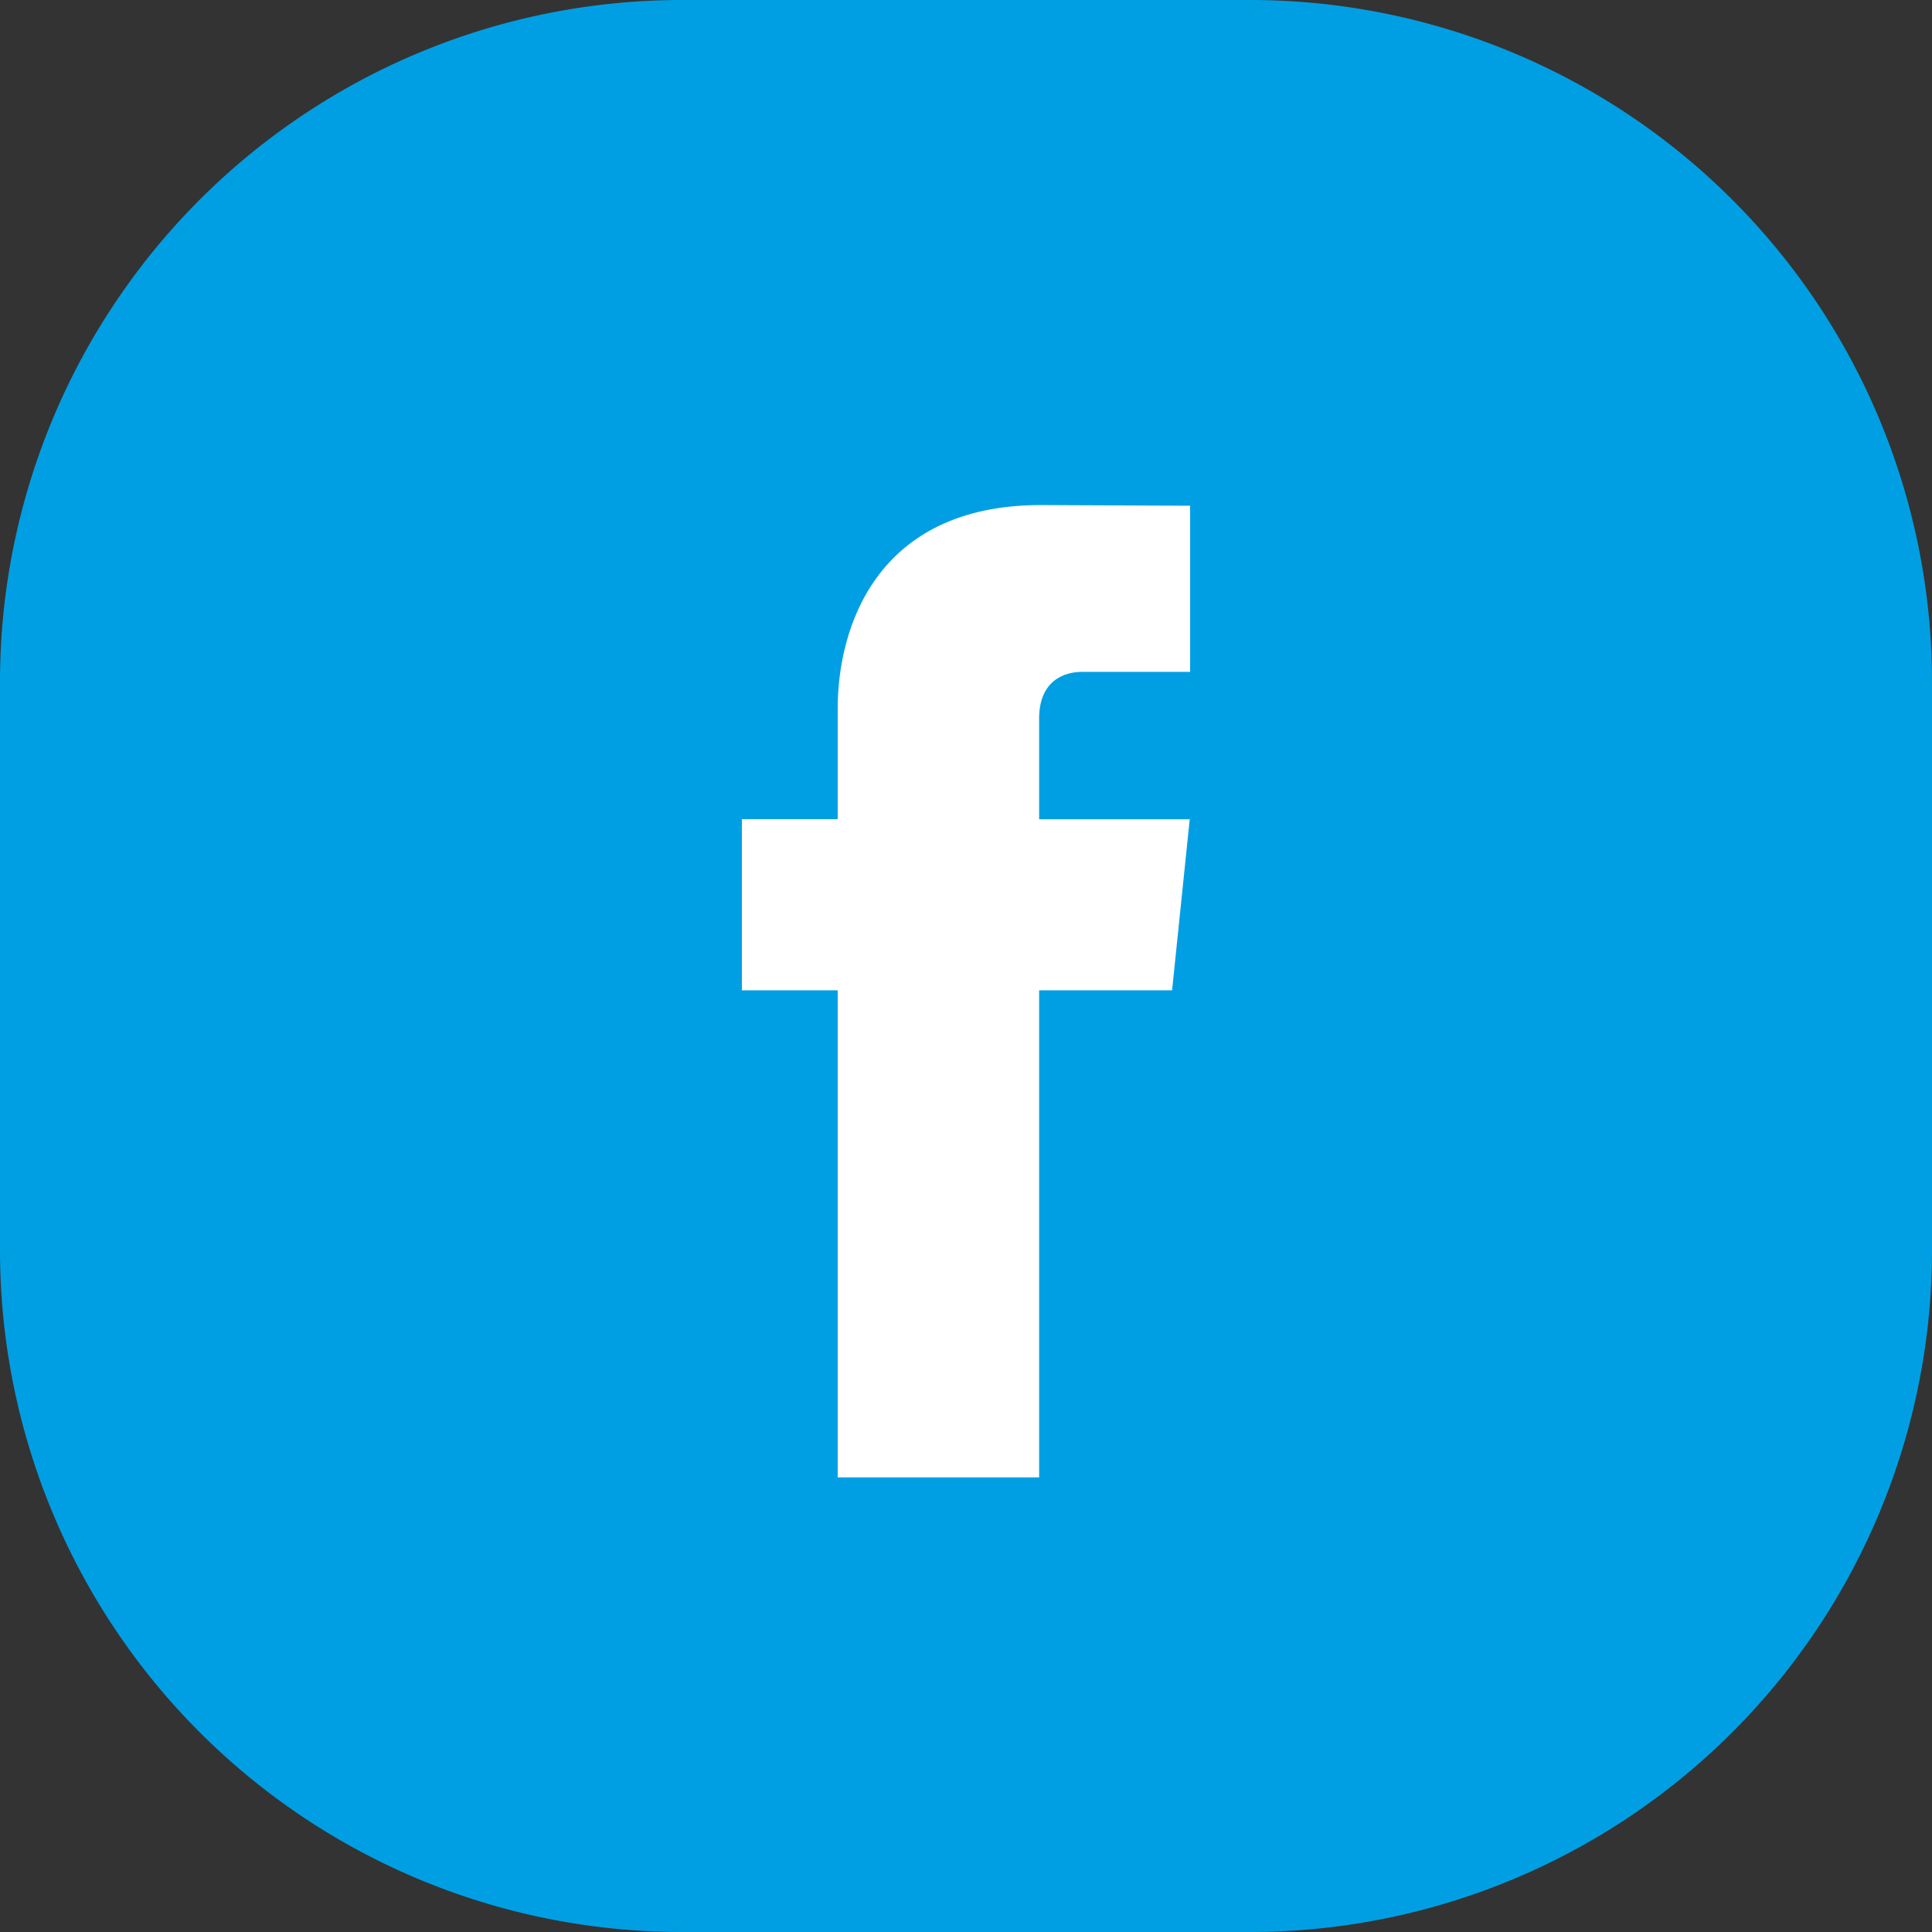
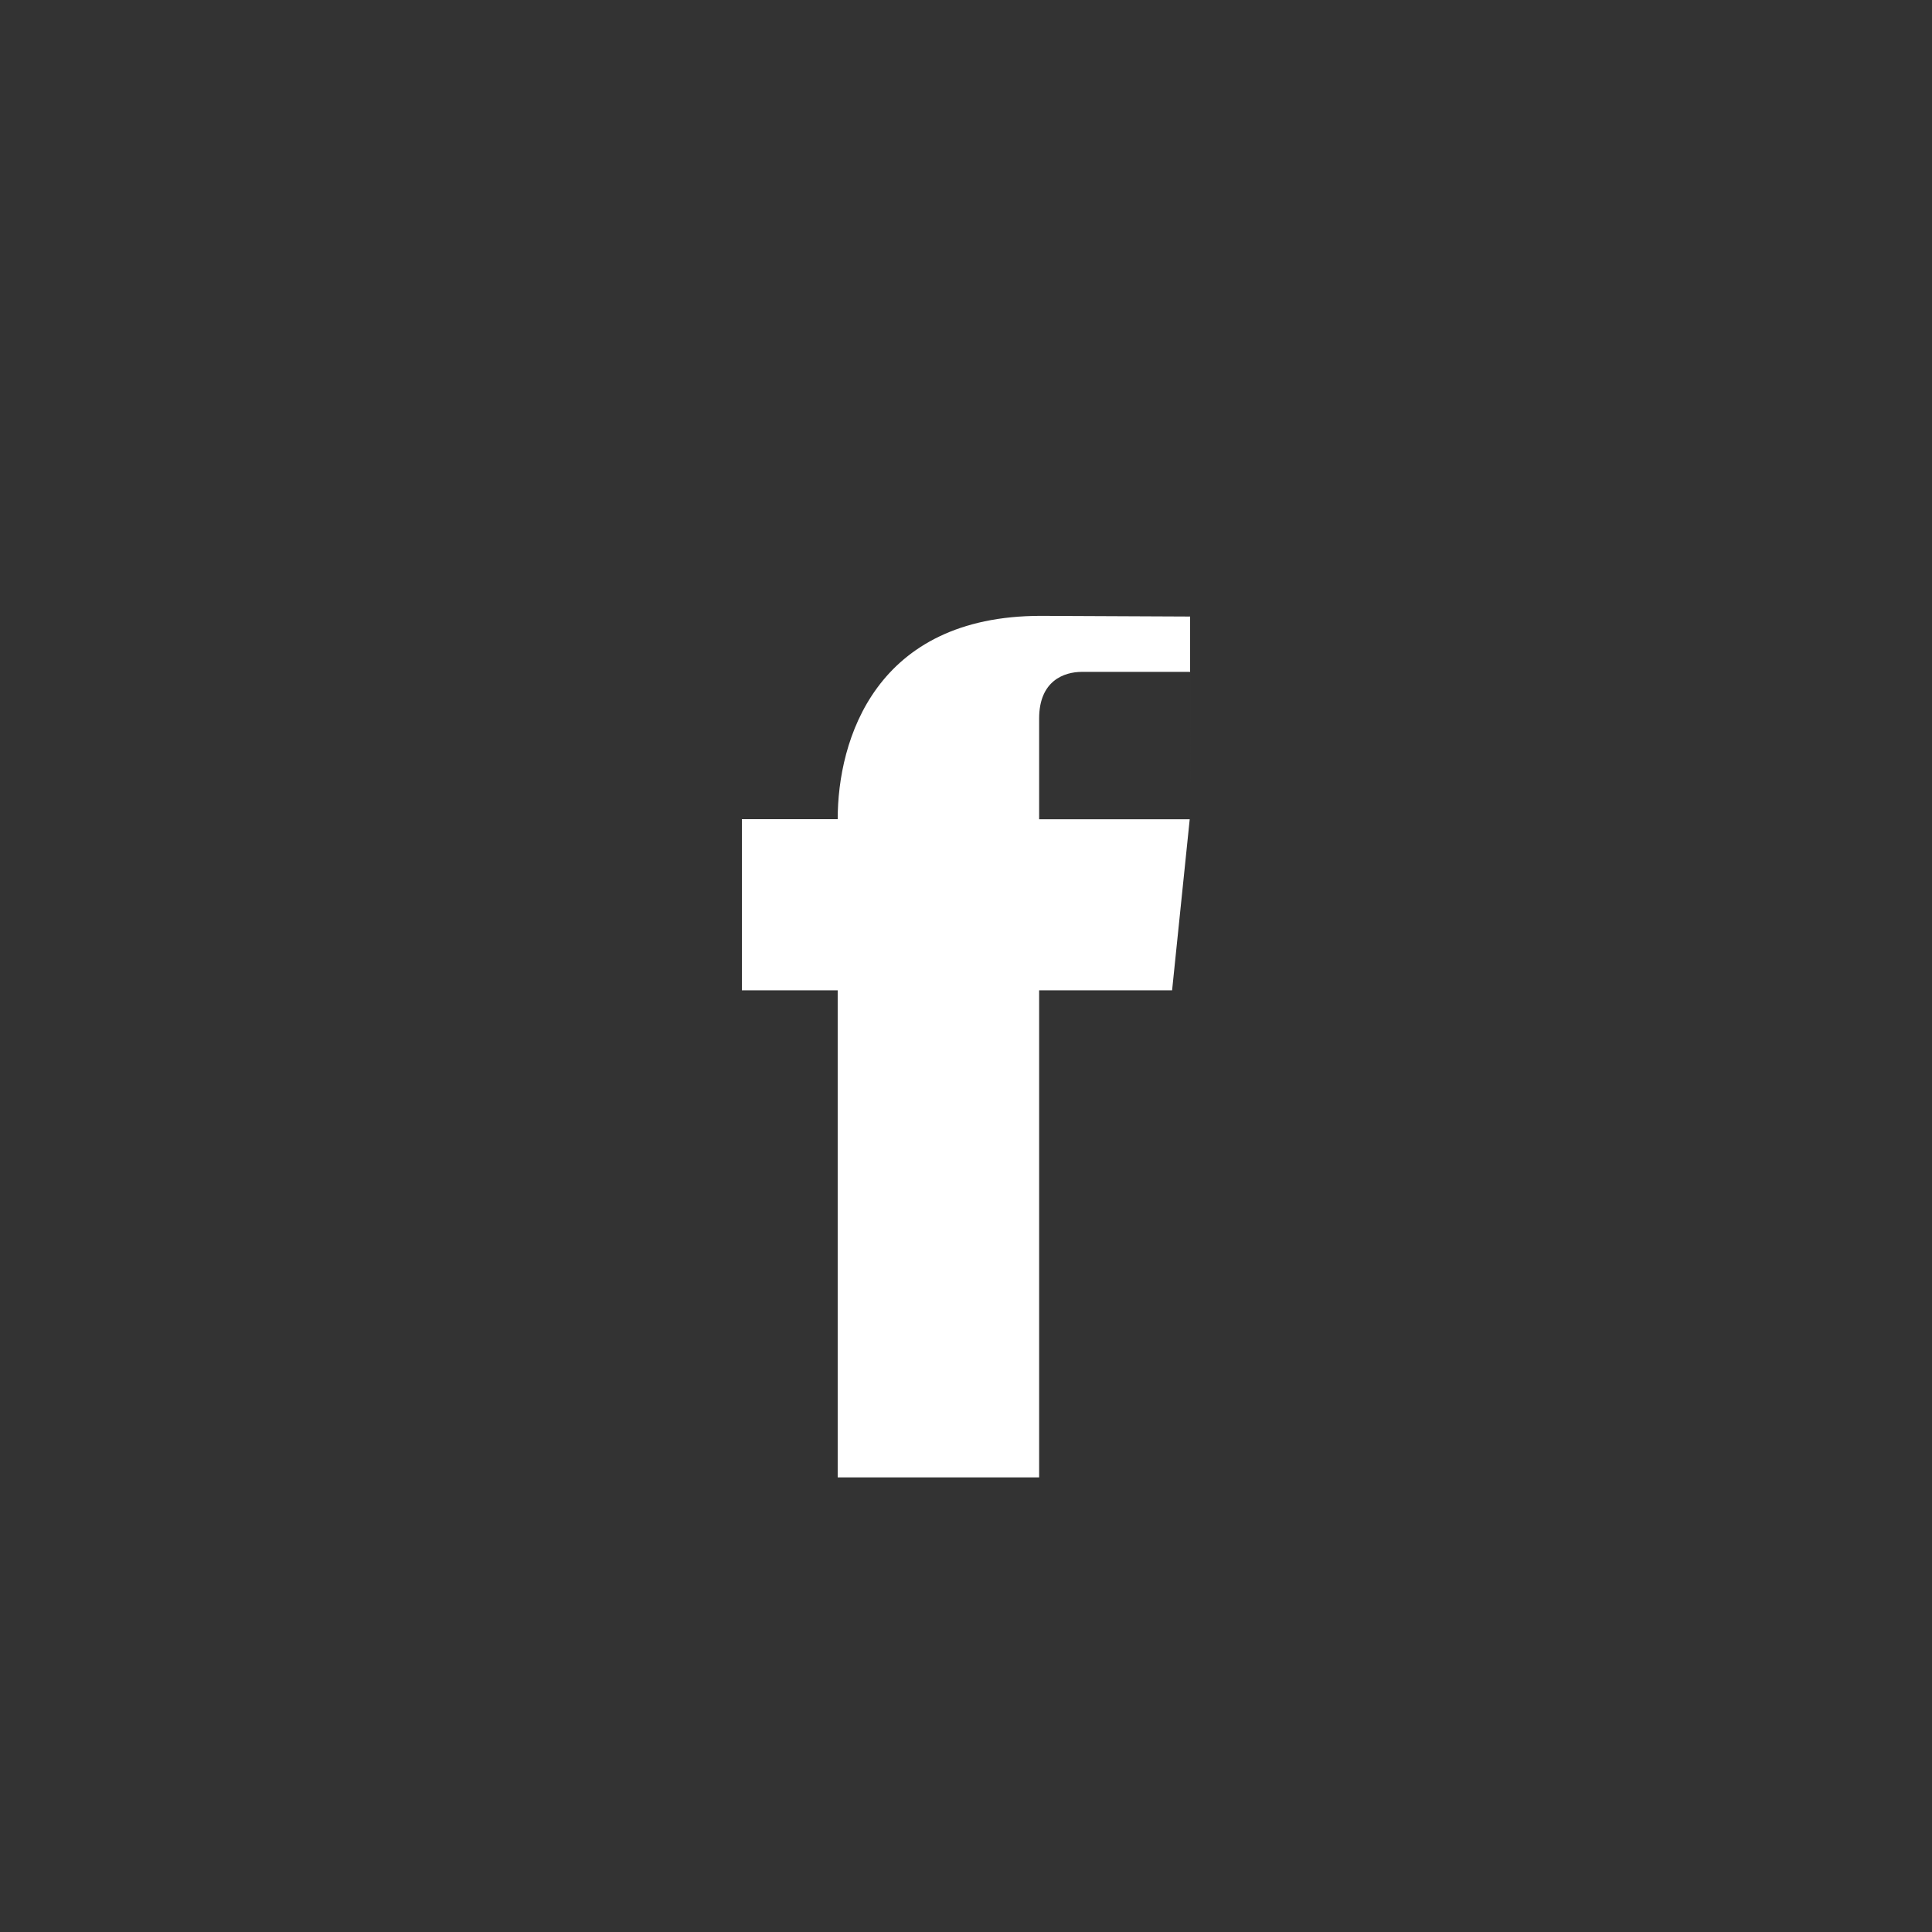
<svg xmlns="http://www.w3.org/2000/svg" width="34" height="34" viewBox="1626 25 34 34">
  <rect x="1626" y="25" width="34" height="34" fill="#333333" stroke="none" />
  <g data-name="Botón Facebook">
-     <path d="M1638 25h10a12 12 0 0 1 12 12v10a12 12 0 0 1-12 12h-10a12 12 0 0 1-12-12V37a12 12 0 0 1 12-12z" fill="#009fe3" fill-rule="evenodd" data-name="Rectángulo 16" />
-     <path d="M1646.944 36.824h-1.905c-.313 0-.752.156-.752.821v1.773h2.65l-.31 3.01h-2.34V51h-3.545v-8.572h-1.686v-3.012h1.686v-1.95c0-1.394.662-3.578 3.576-3.578l2.626.012v2.924Z" fill="#fff" fill-rule="evenodd" data-name="Trazado 31" />
+     <path d="M1646.944 36.824h-1.905c-.313 0-.752.156-.752.821v1.773h2.65l-.31 3.01h-2.34V51h-3.545v-8.572h-1.686v-3.012h1.686c0-1.394.662-3.578 3.576-3.578l2.626.012v2.924Z" fill="#fff" fill-rule="evenodd" data-name="Trazado 31" />
  </g>
</svg>